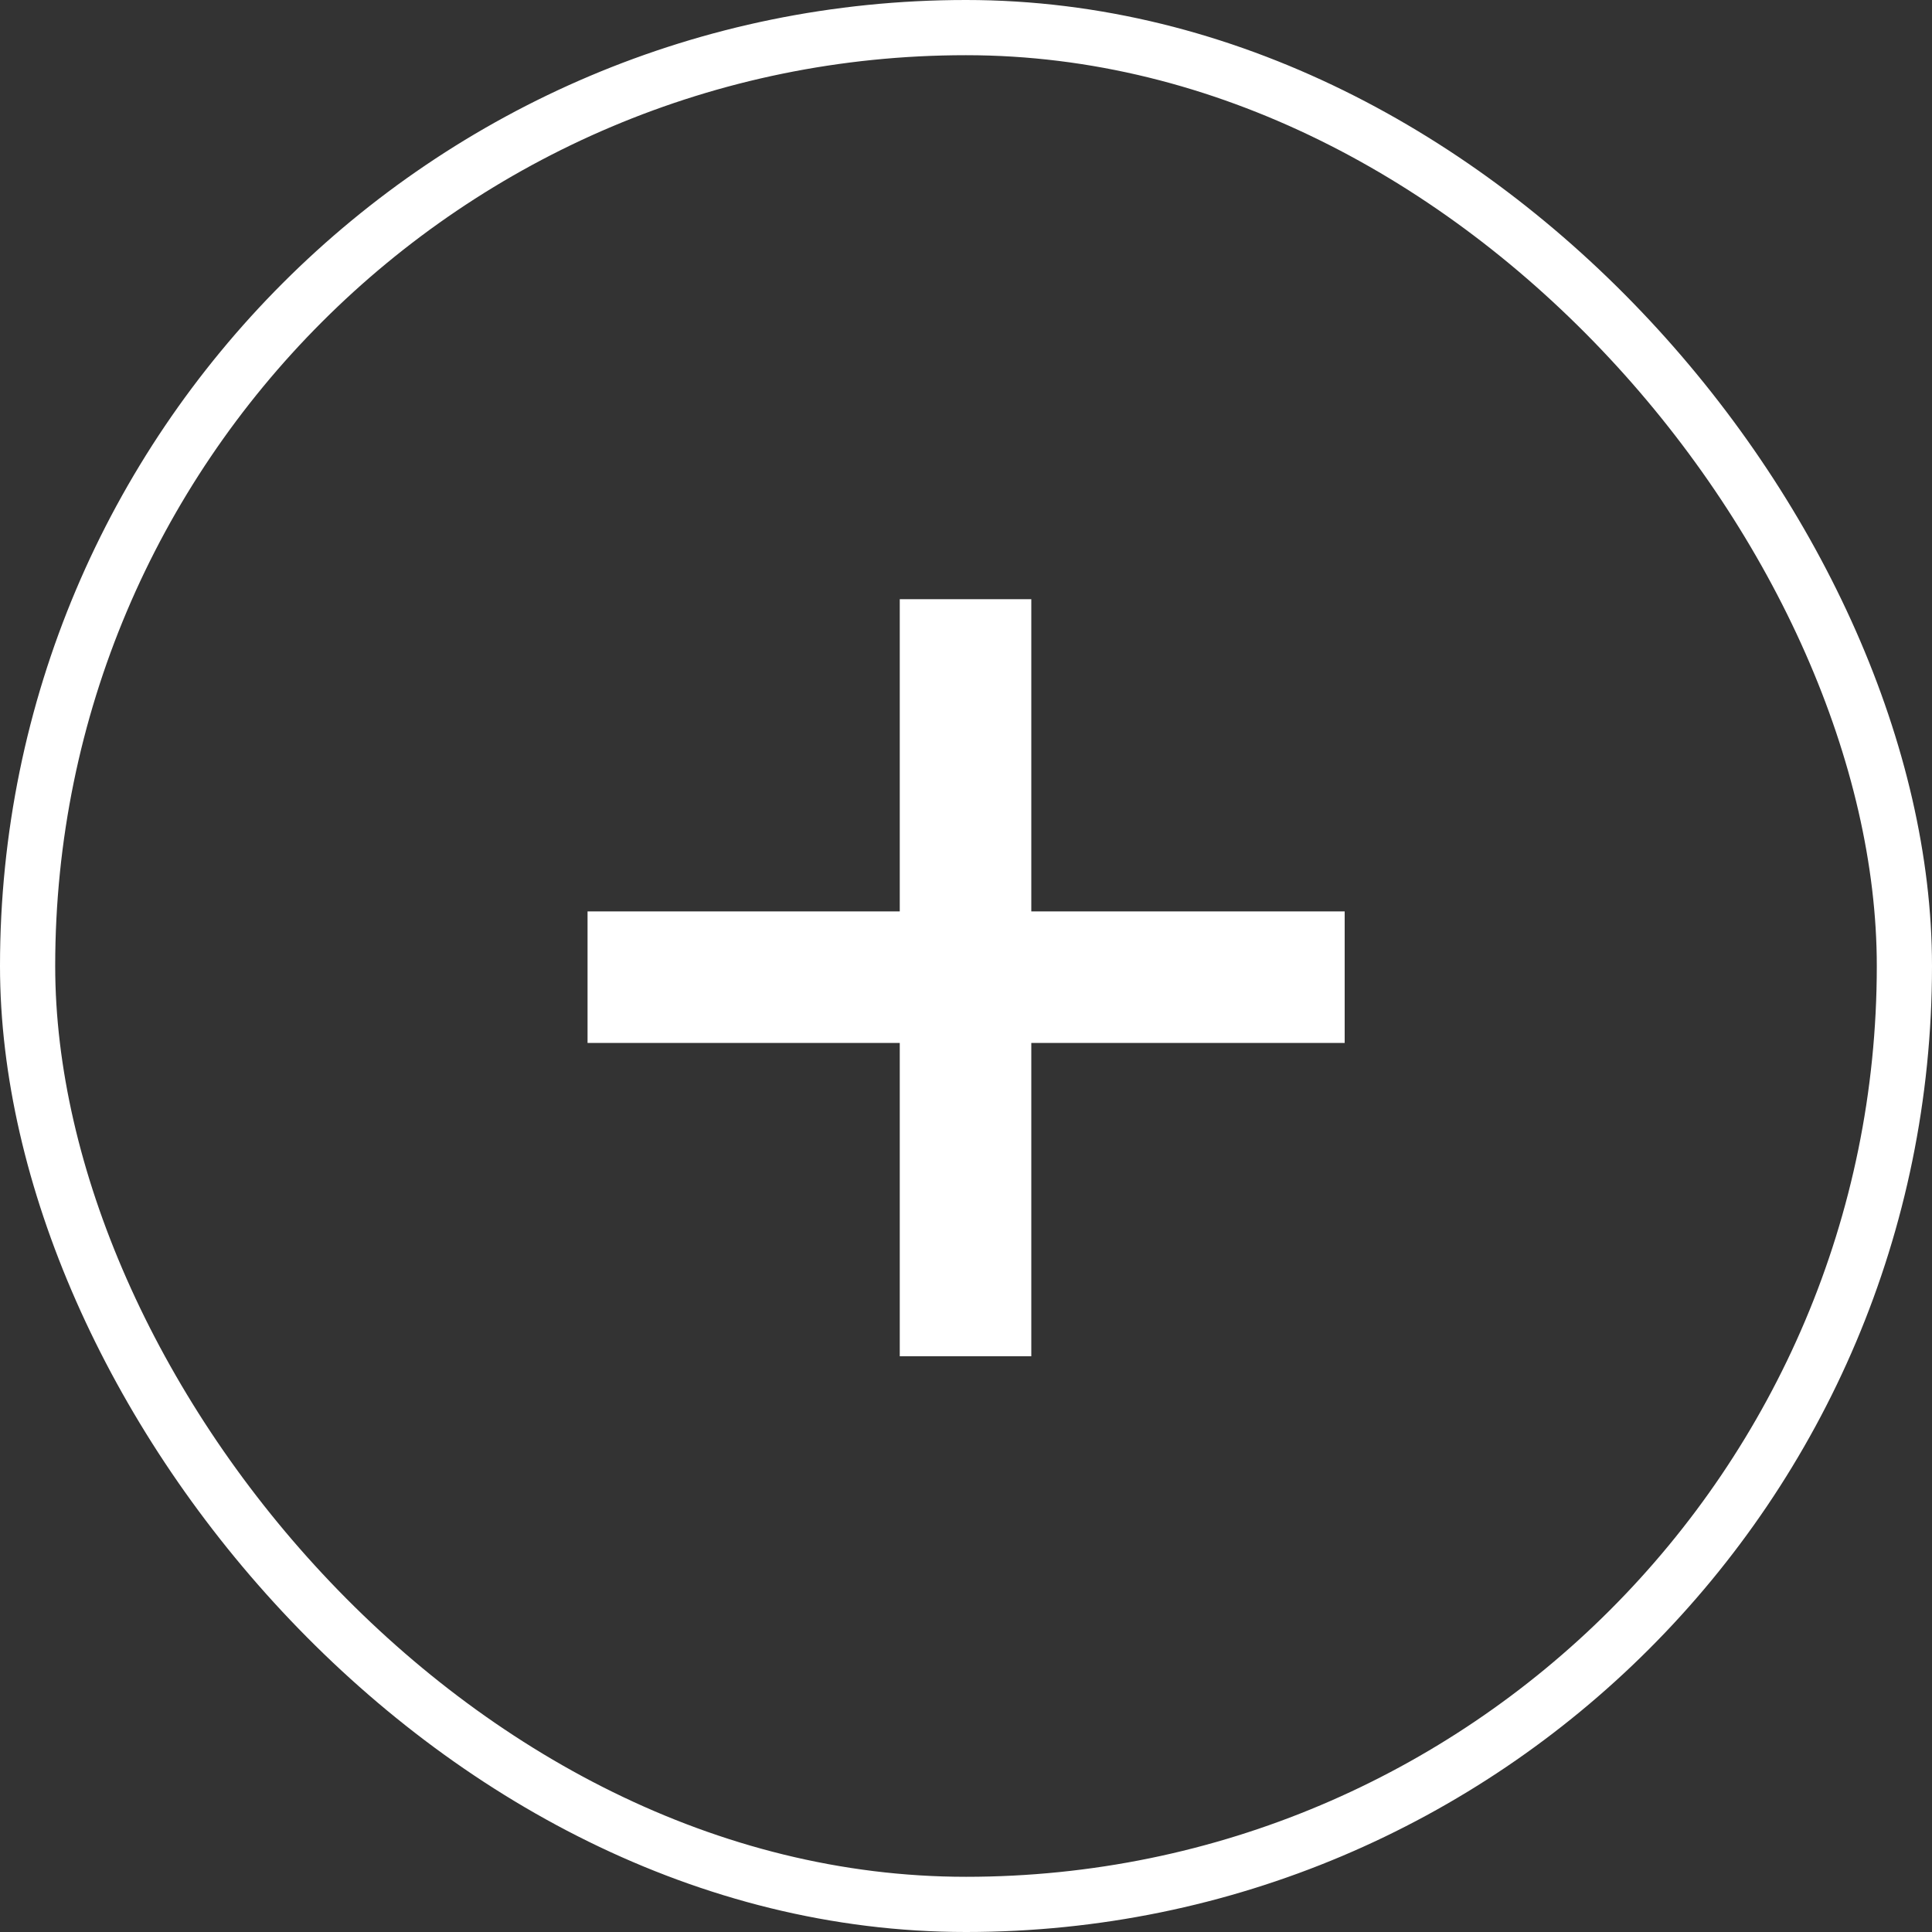
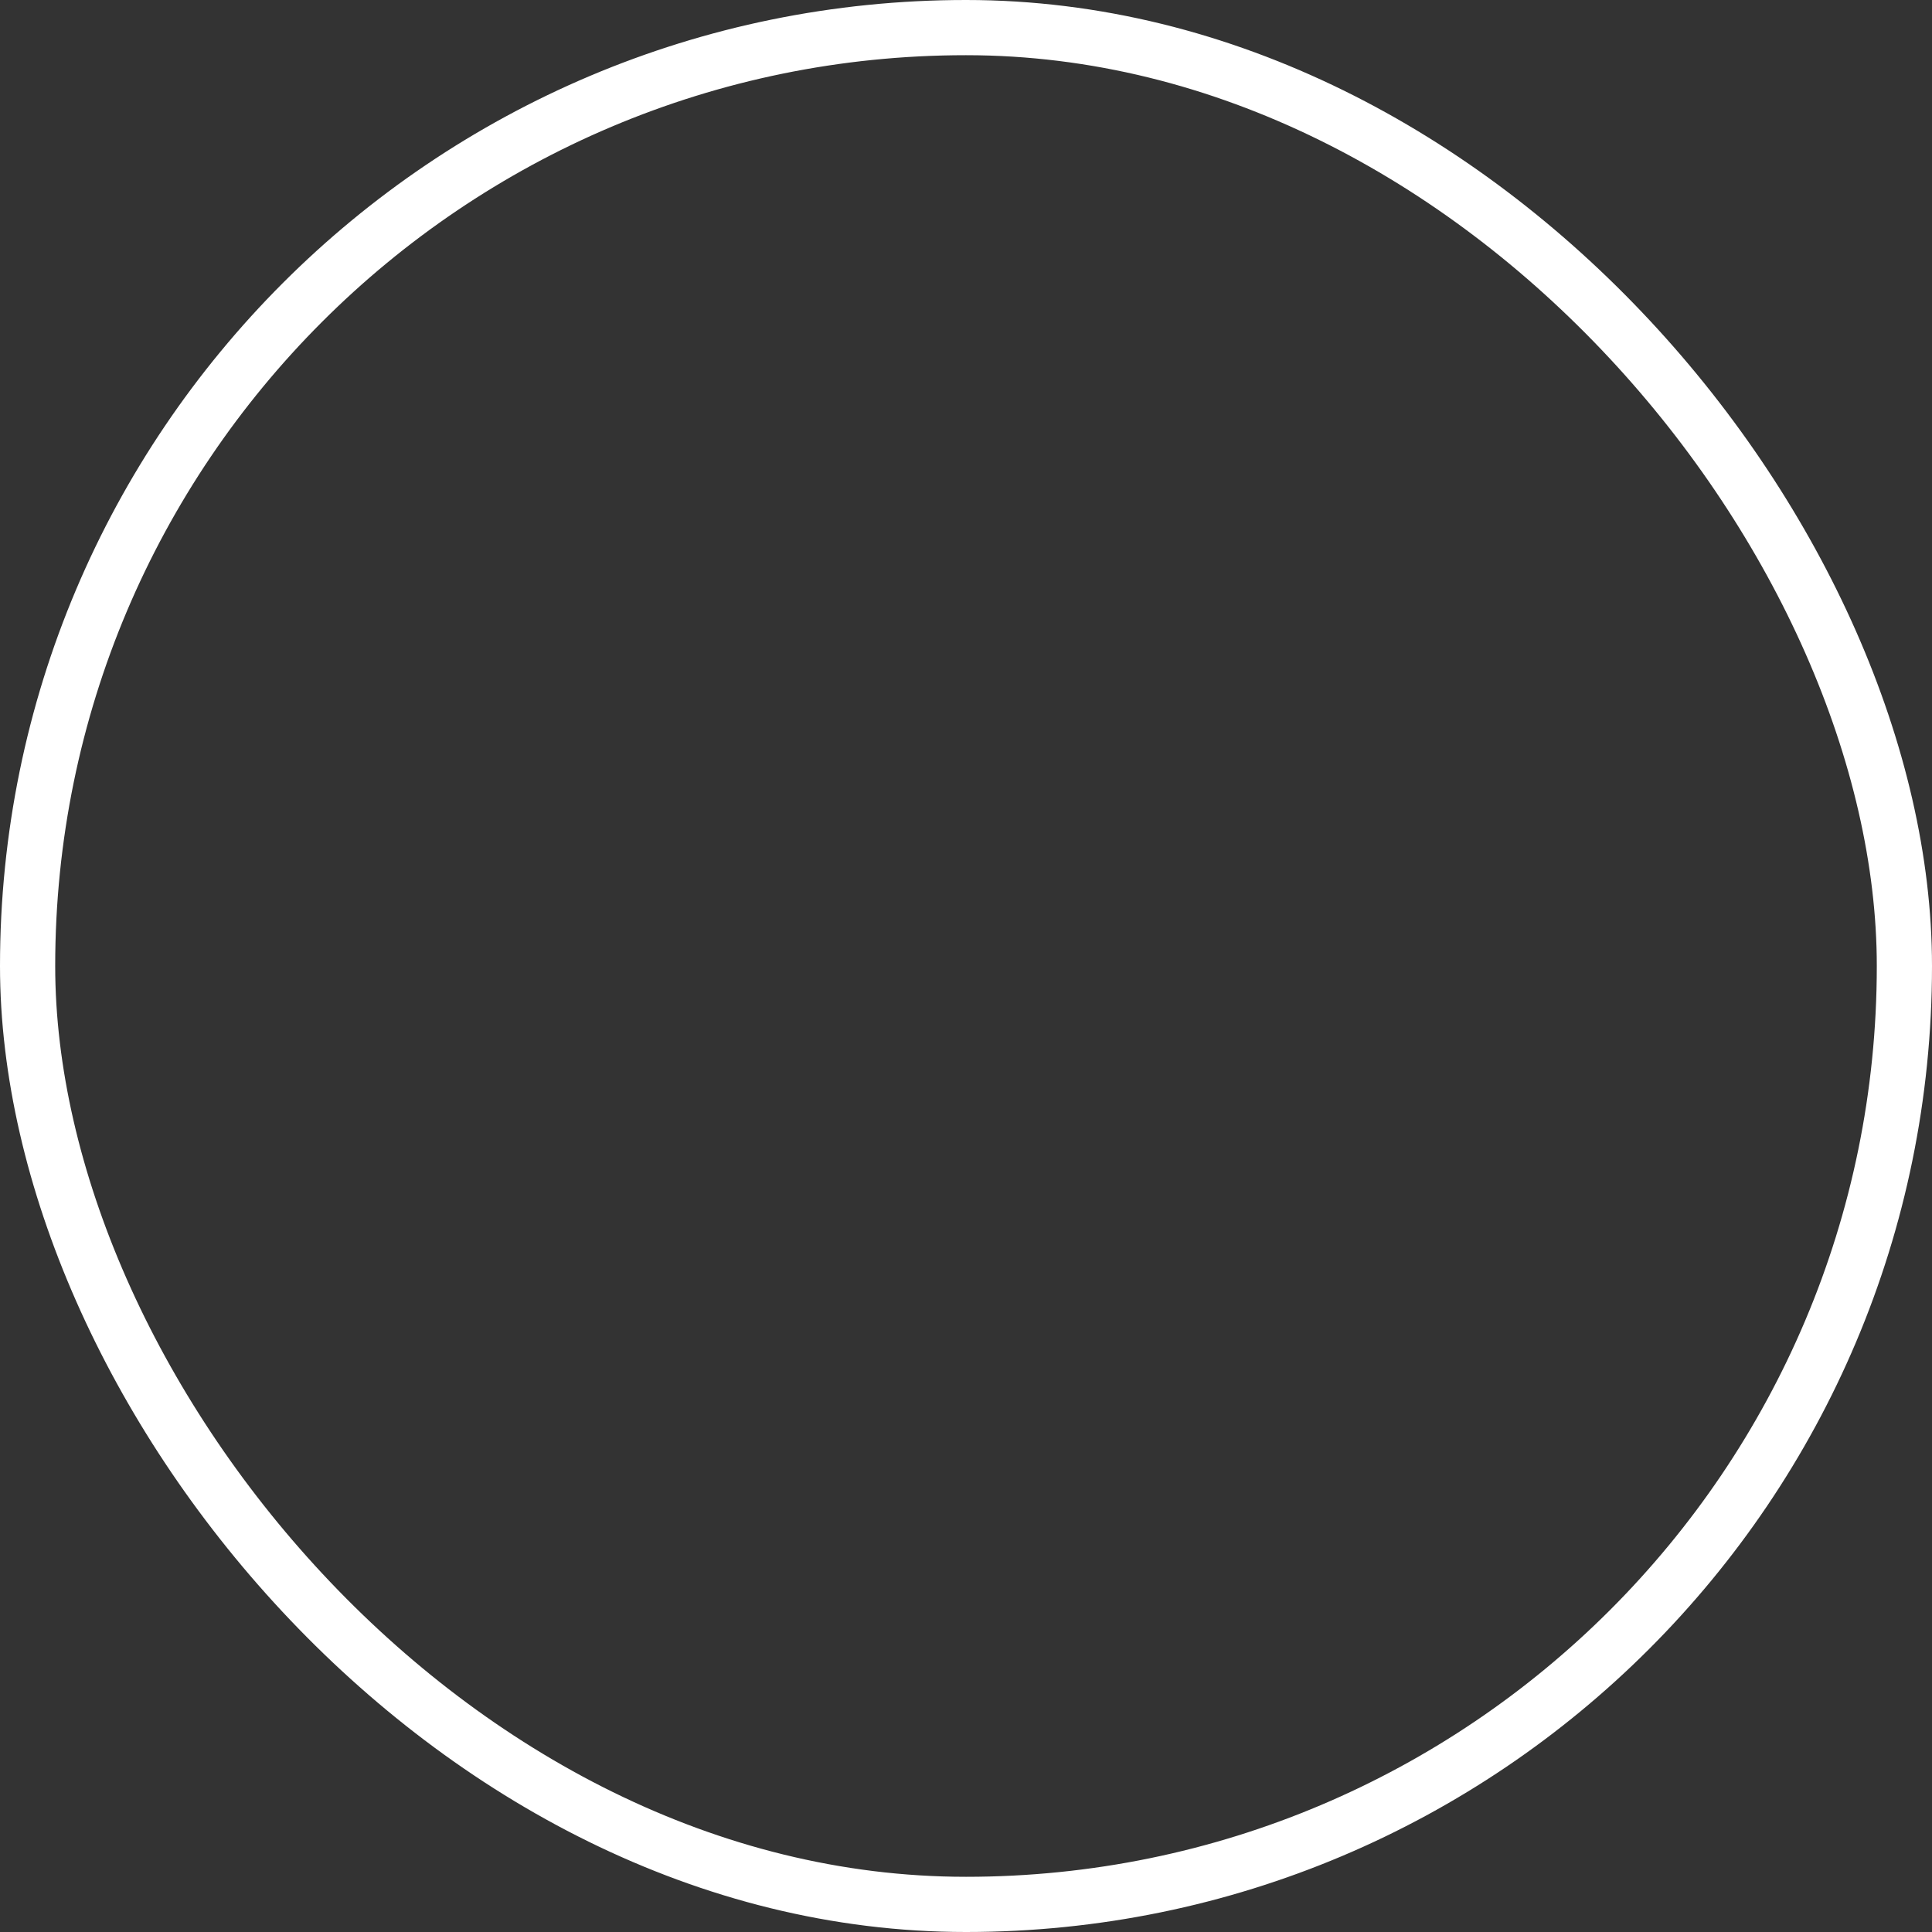
<svg xmlns="http://www.w3.org/2000/svg" width="35" height="35" viewBox="0 0 35 35" fill="none">
  <rect x="0" y="0" width="35" height="35" fill="#333333" stroke="none" />
-   <path d="M16.3 18.894H10.644V16.511H16.3V10.855H18.683V16.511H24.36V18.894H18.683V24.57H16.3V18.894Z" fill="white" />
  <rect x="0.5" y="0.5" width="34" height="34" rx="17" stroke="white" />
</svg>